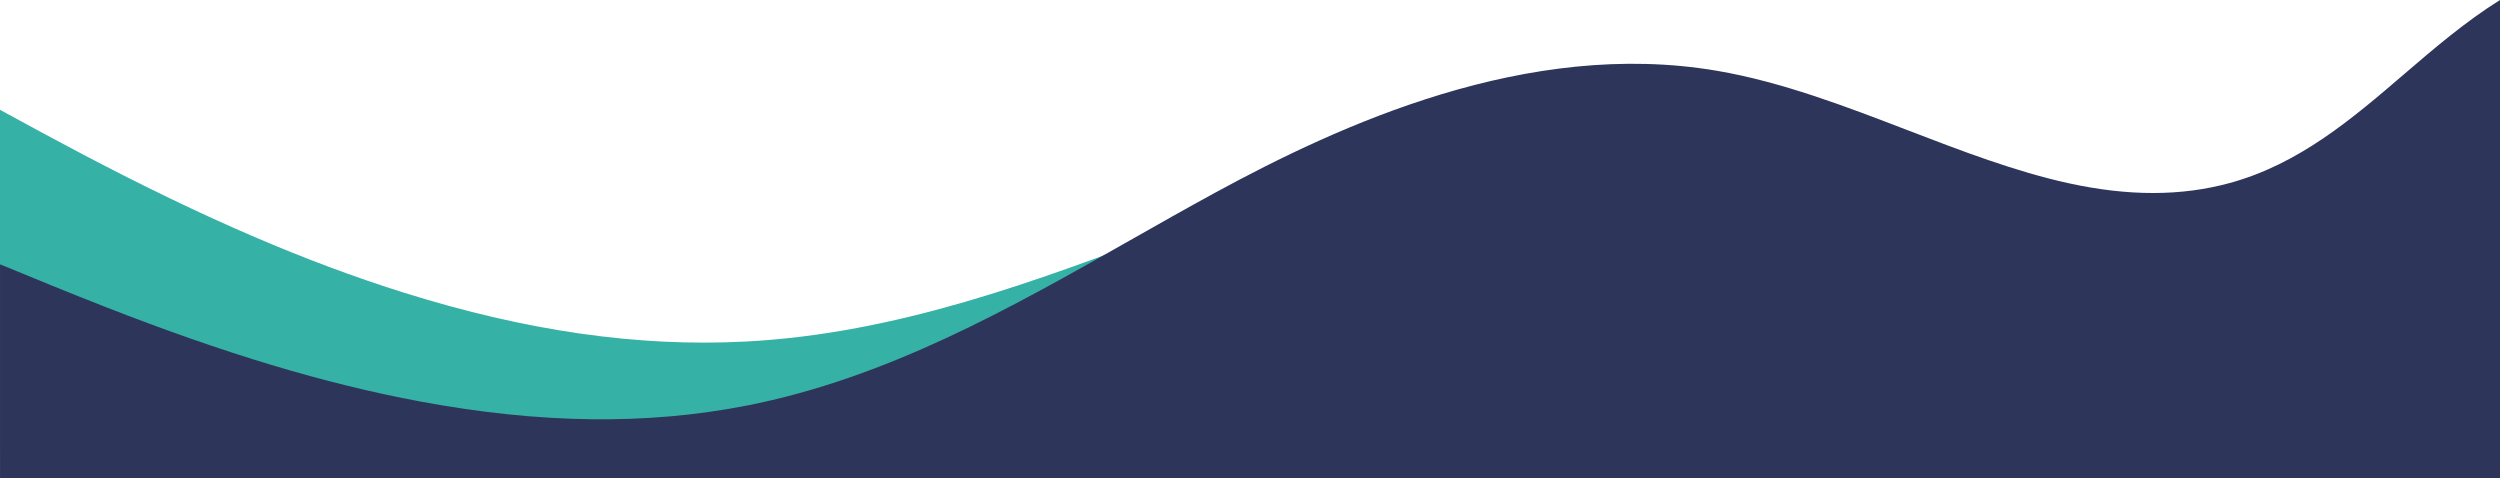
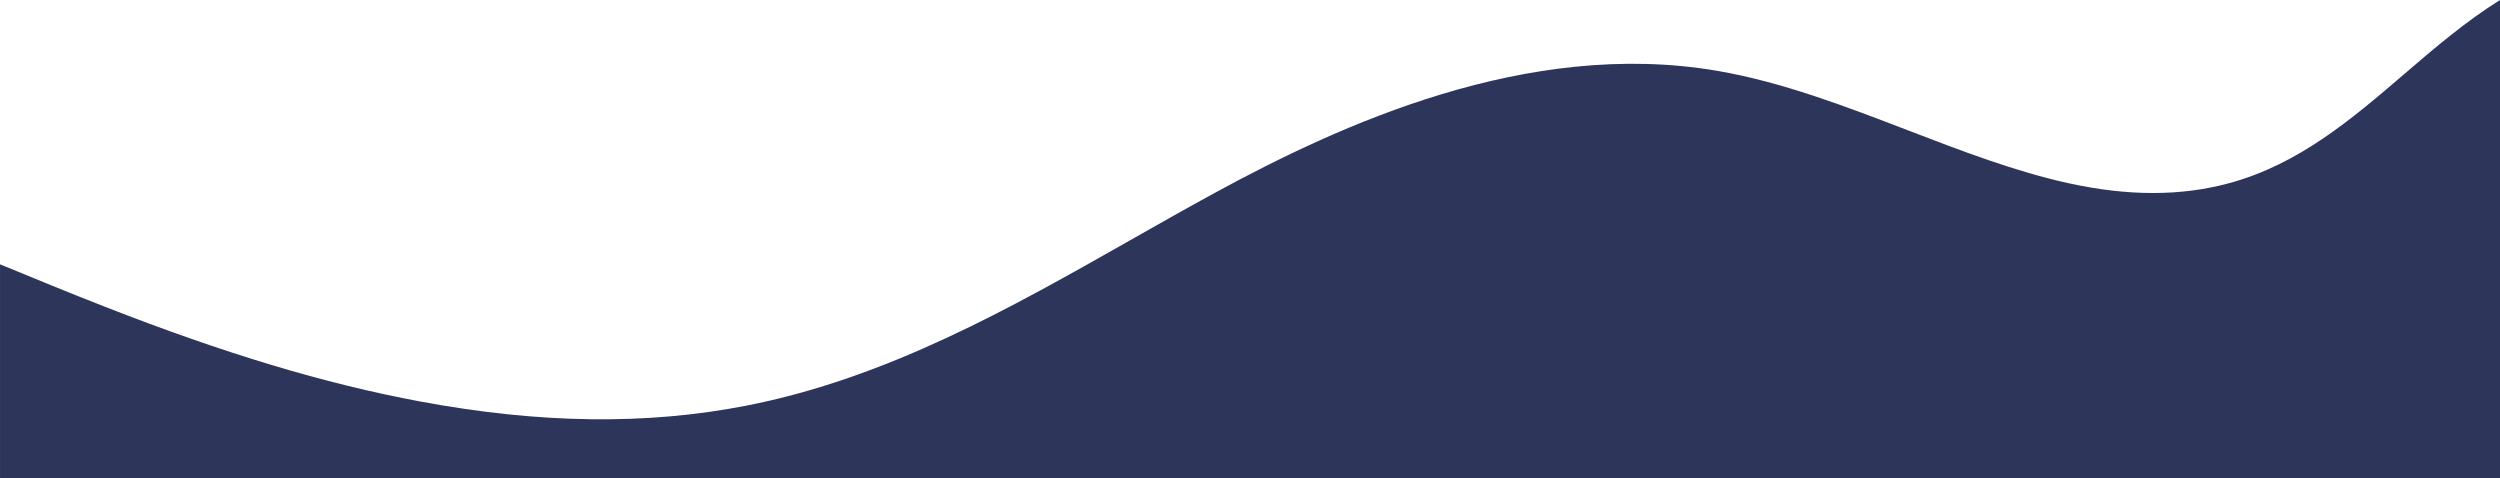
<svg xmlns="http://www.w3.org/2000/svg" id="Layer_2" data-name="Layer 2" viewBox="0 0 1772.69 338.95">
  <defs>
    <style>
      .cls-1 {
        fill: #2d365a;
      }

      .cls-2 {
        fill: #36b1a6;
      }
    </style>
  </defs>
  <g id="Layer_43" data-name="Layer 43">
    <g>
-       <path class="cls-2" d="m33.53,321.85c29.68,2.37,59.44,3.79,89.21,4.56,59.61,1.54,119.25.48,178.85-1.04,122.31-3.1,244.9-2.34,367.08-9.06,61.84-3.4,123.05-11.37,184.69-16.8,60.13-5.3,120.51-7.44,180.86-7.98,60.74-.55,121.47.55,182.19,1.97,61.25,1.43,122.06,5.38,183.13,10.04,61.33,4.67,123.35,8.92,184.64,1.64,2.1-.25,4.2-.52,6.3-.78,2.1-.29,5.48-.76,6.44-.9,6.96-1,13.92-2.05,20.88-3.11,16.71-2.54,33.43-5.02,50.19-7.27,30.97-4.16,62.01-7.32,93.3-5.94,2.99.13,5.9.5,8.71,1.06v-102.25c-34.97,20.65-71.94,39.21-115.33,44.49-37.3,4.54-76.49-.55-119.81-15.56-38.78-13.44-77.57-33.53-115.09-52.97-43.96-22.78-89.43-46.33-136.72-60.45-138.34-41.29-286.25,1.21-385.48,36.77-22.47,8.05-45.25,16.66-67.27,24.98-95.44,36.06-194.14,73.35-301.74,78.94-76.06,3.95-155.4-7.43-242.58-34.8-69.45-21.8-141.51-52.84-226.76-97.66-19.75-10.38-39.59-21.12-59.22-31.86v240.89c11.16,1.18,22.34,2.21,33.53,3.1Z" />
      <path class="cls-1" d="m1704.67,52.61c-36.53,31.34-74.3,63.74-123.79,77.21-34.33,9.34-71.61,9.39-113.97.13-37.92-8.29-76.66-23.17-114.13-37.57-43.91-16.88-89.32-34.32-135.28-42.18-134.45-22.97-267.59,38.37-356.04,86.52-20.03,10.9-40.28,22.39-59.86,33.5-84.85,48.15-172.6,97.94-272.56,117.45-70.65,13.79-146.26,12.81-231.15-3-67.63-12.6-138.83-34.01-224.06-67.38-24.62-9.64-49.43-19.8-73.82-29.88v151.54h1772.69V0c-24.51,15.3-46.61,34.24-68.03,52.61Z" />
    </g>
  </g>
</svg>